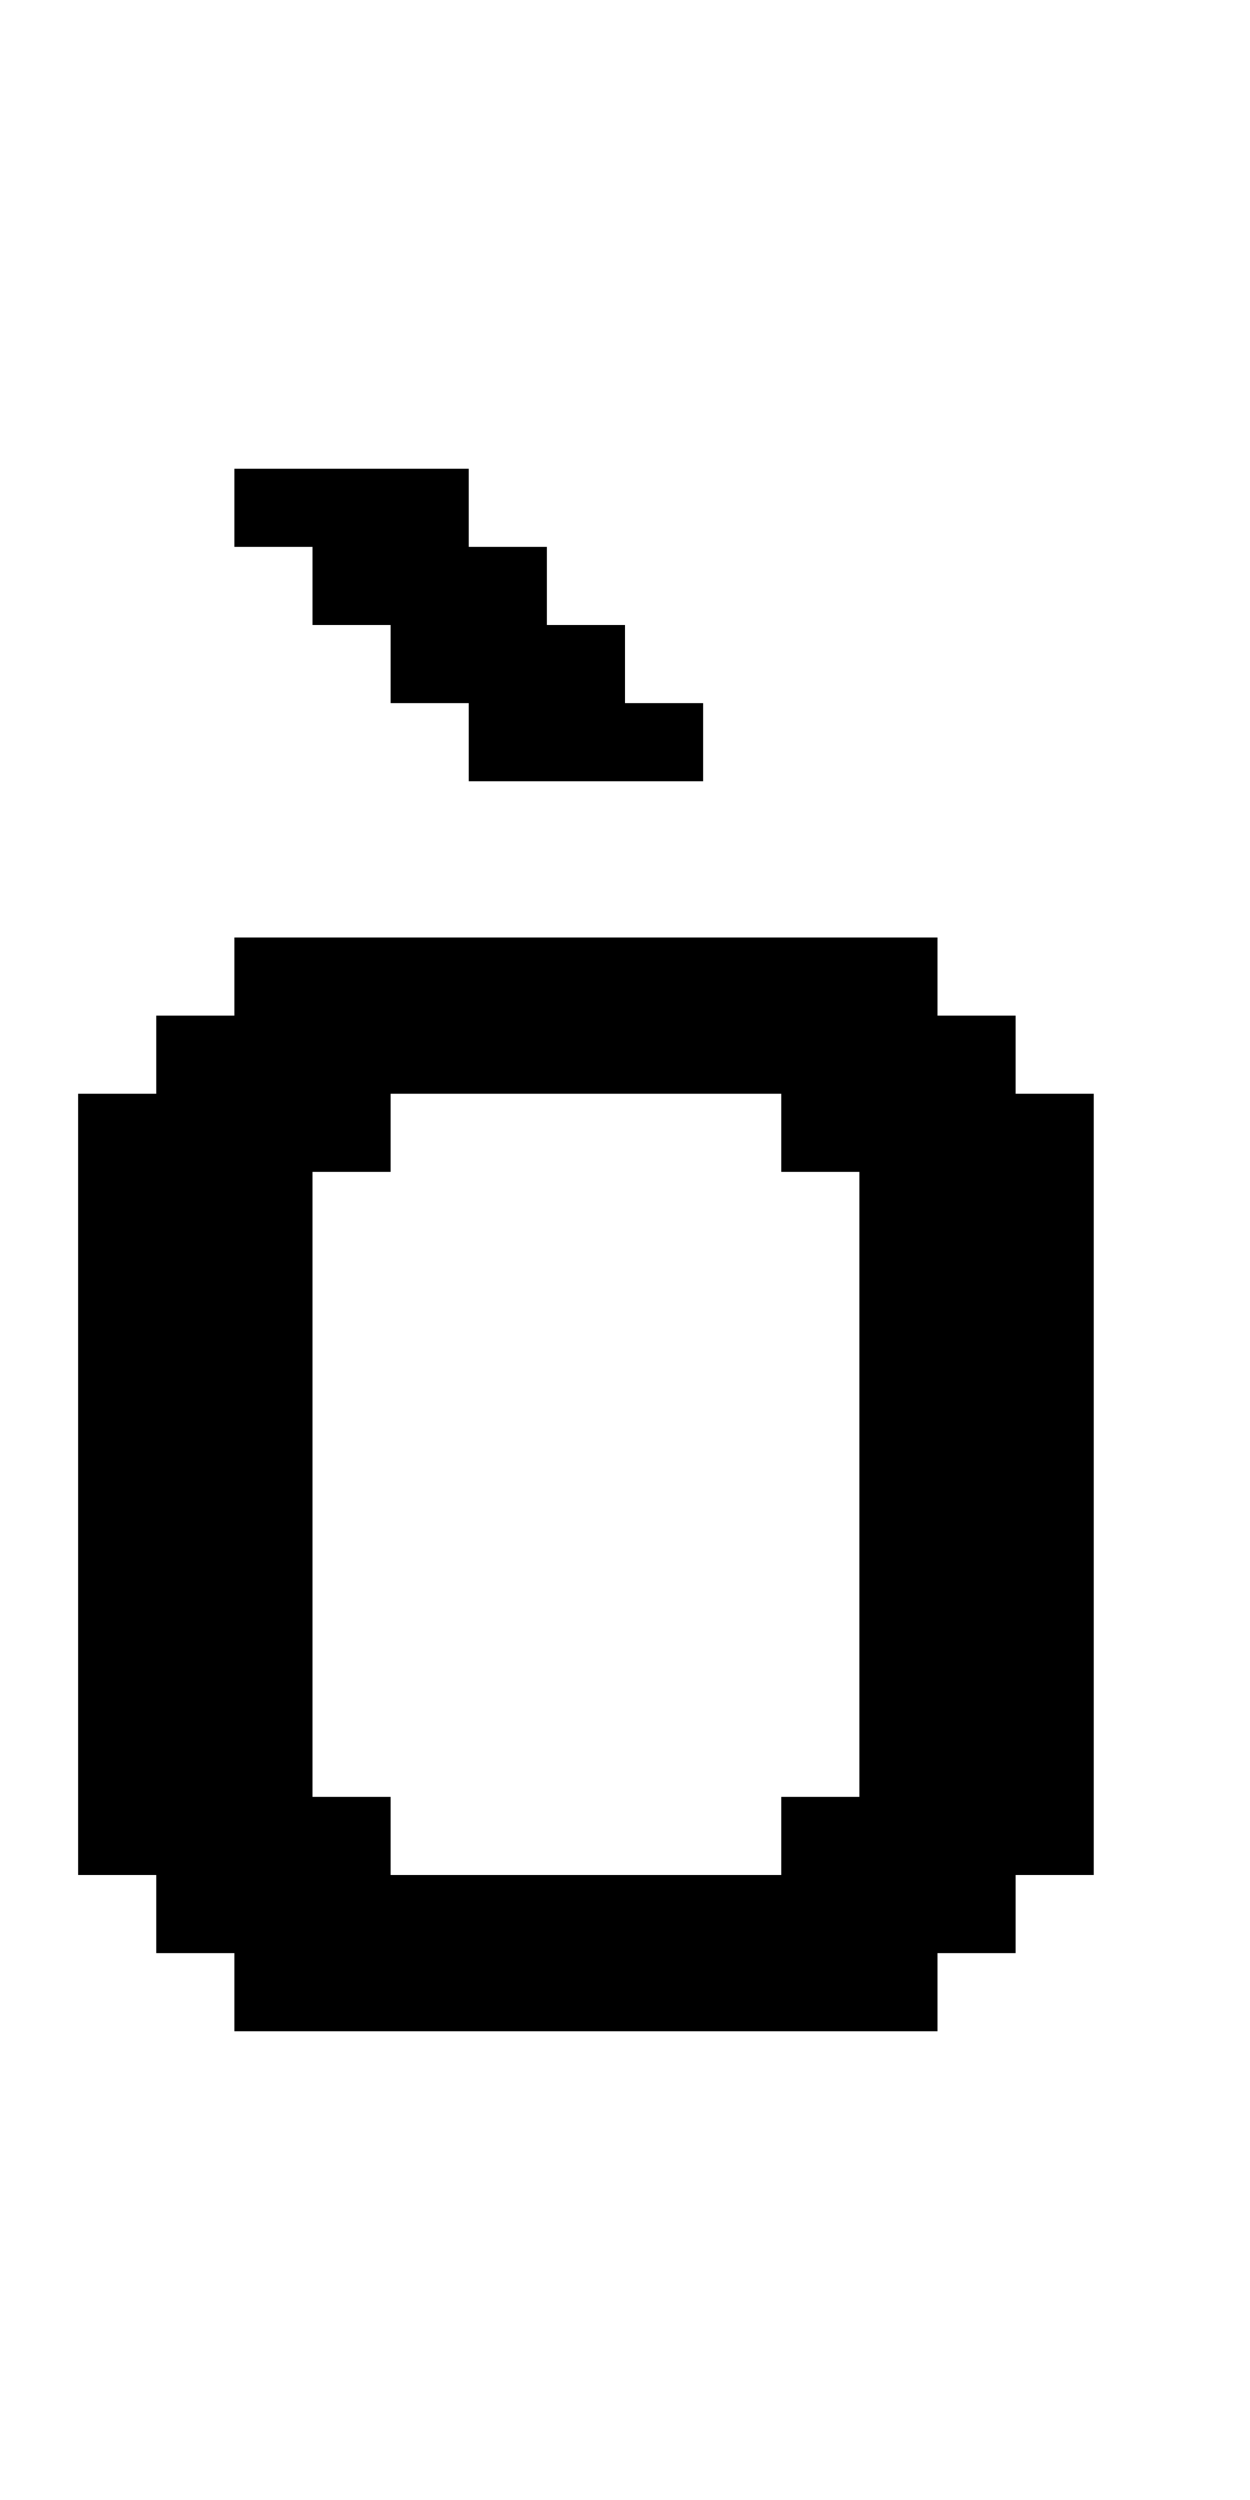
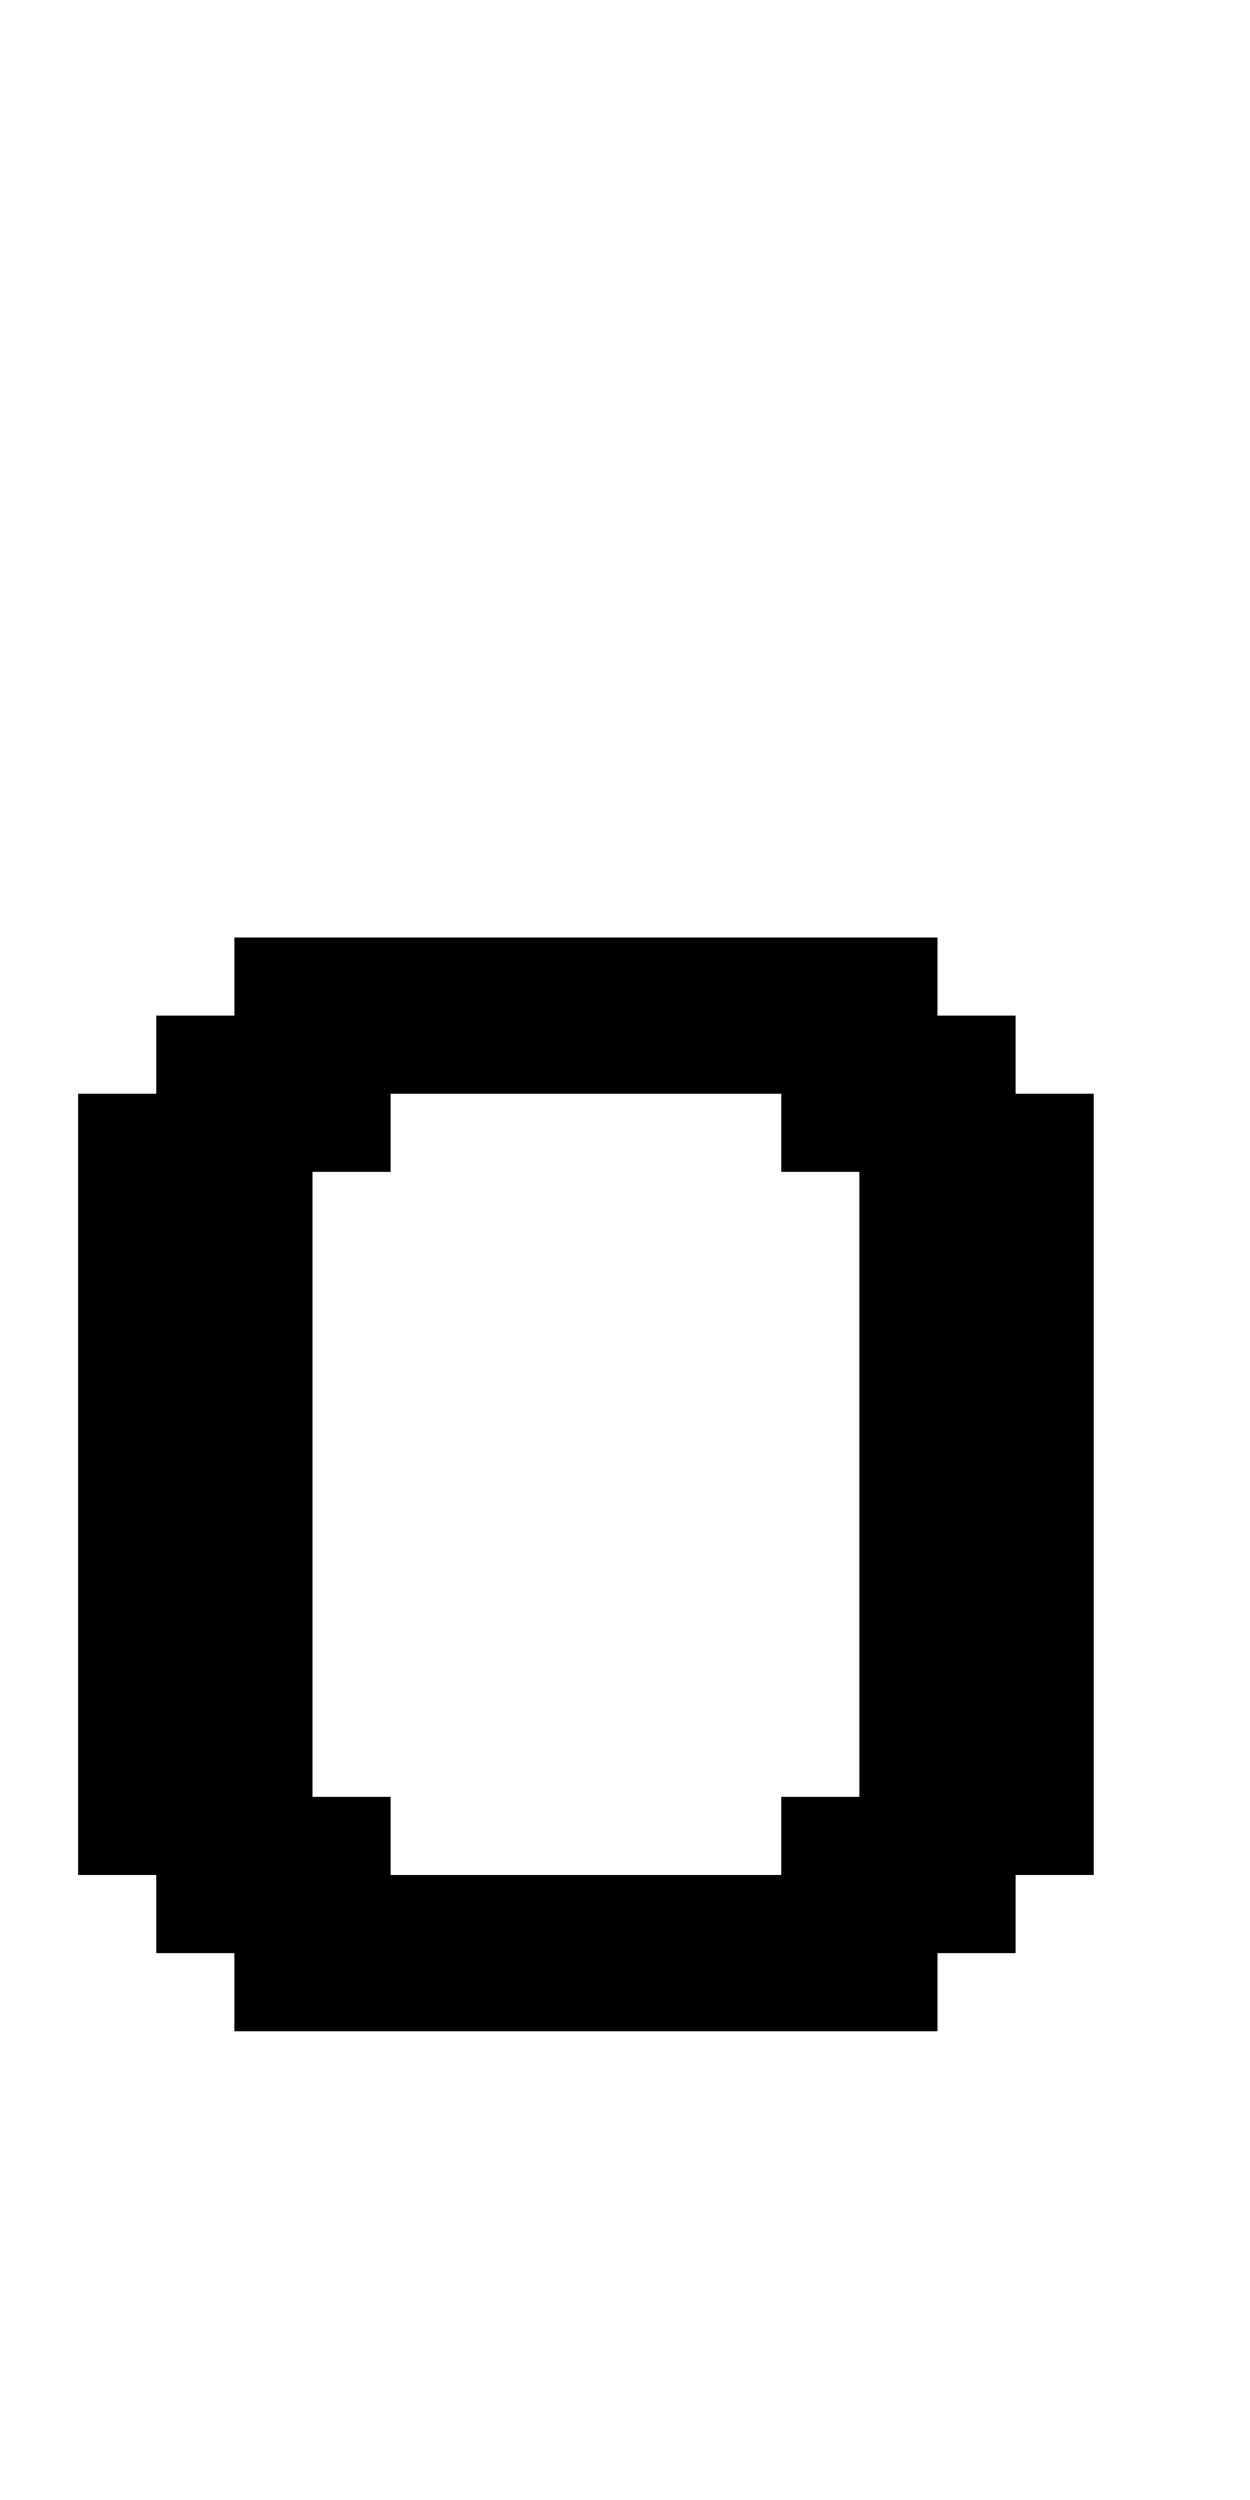
<svg xmlns="http://www.w3.org/2000/svg" version="1.0" width="64pt" height="128pt" viewBox="0 0 64 128" preserveAspectRatio="xMidYMid meet">
  <g transform="translate(0,128) scale(1,-1)" fill="#000000" stroke="none">
-     <path d="M12 102 l0 -2 2 0 2 0 0 -2 0 -2 2 0 2 0 0 -2 0 -2 2 0 2 0 0 -2 0 -2 6 0 6 0 0 2 0 2 -2 0 -2 0 0 2 0 2 -2 0 -2 0 0 2 0 2 -2 0 -2 0 0 2 0 2 -6 0 -6 0 0 -2z" />
    <path d="M12 78 l0 -2 -2 0 -2 0 0 -2 0 -2 -2 0 -2 0 0 -20 0 -20 2 0 2 0 0 -2 0 -2 2 0 2 0 0 -2 0 -2 18 0 18 0 0 2 0 2 2 0 2 0 0 2 0 2 2 0 2 0 0 20 0 20 -2 0 -2 0 0 2 0 2 -2 0 -2 0 0 2 0 2 -18 0 -18 0 0 -2z m28 -8 l0 -2 2 0 2 0 0 -16 0 -16 -2 0 -2 0 0 -2 0 -2 -10 0 -10 0 0 2 0 2 -2 0 -2 0 0 16 0 16 2 0 2 0 0 2 0 2 10 0 10 0 0 -2z" />
  </g>
</svg>